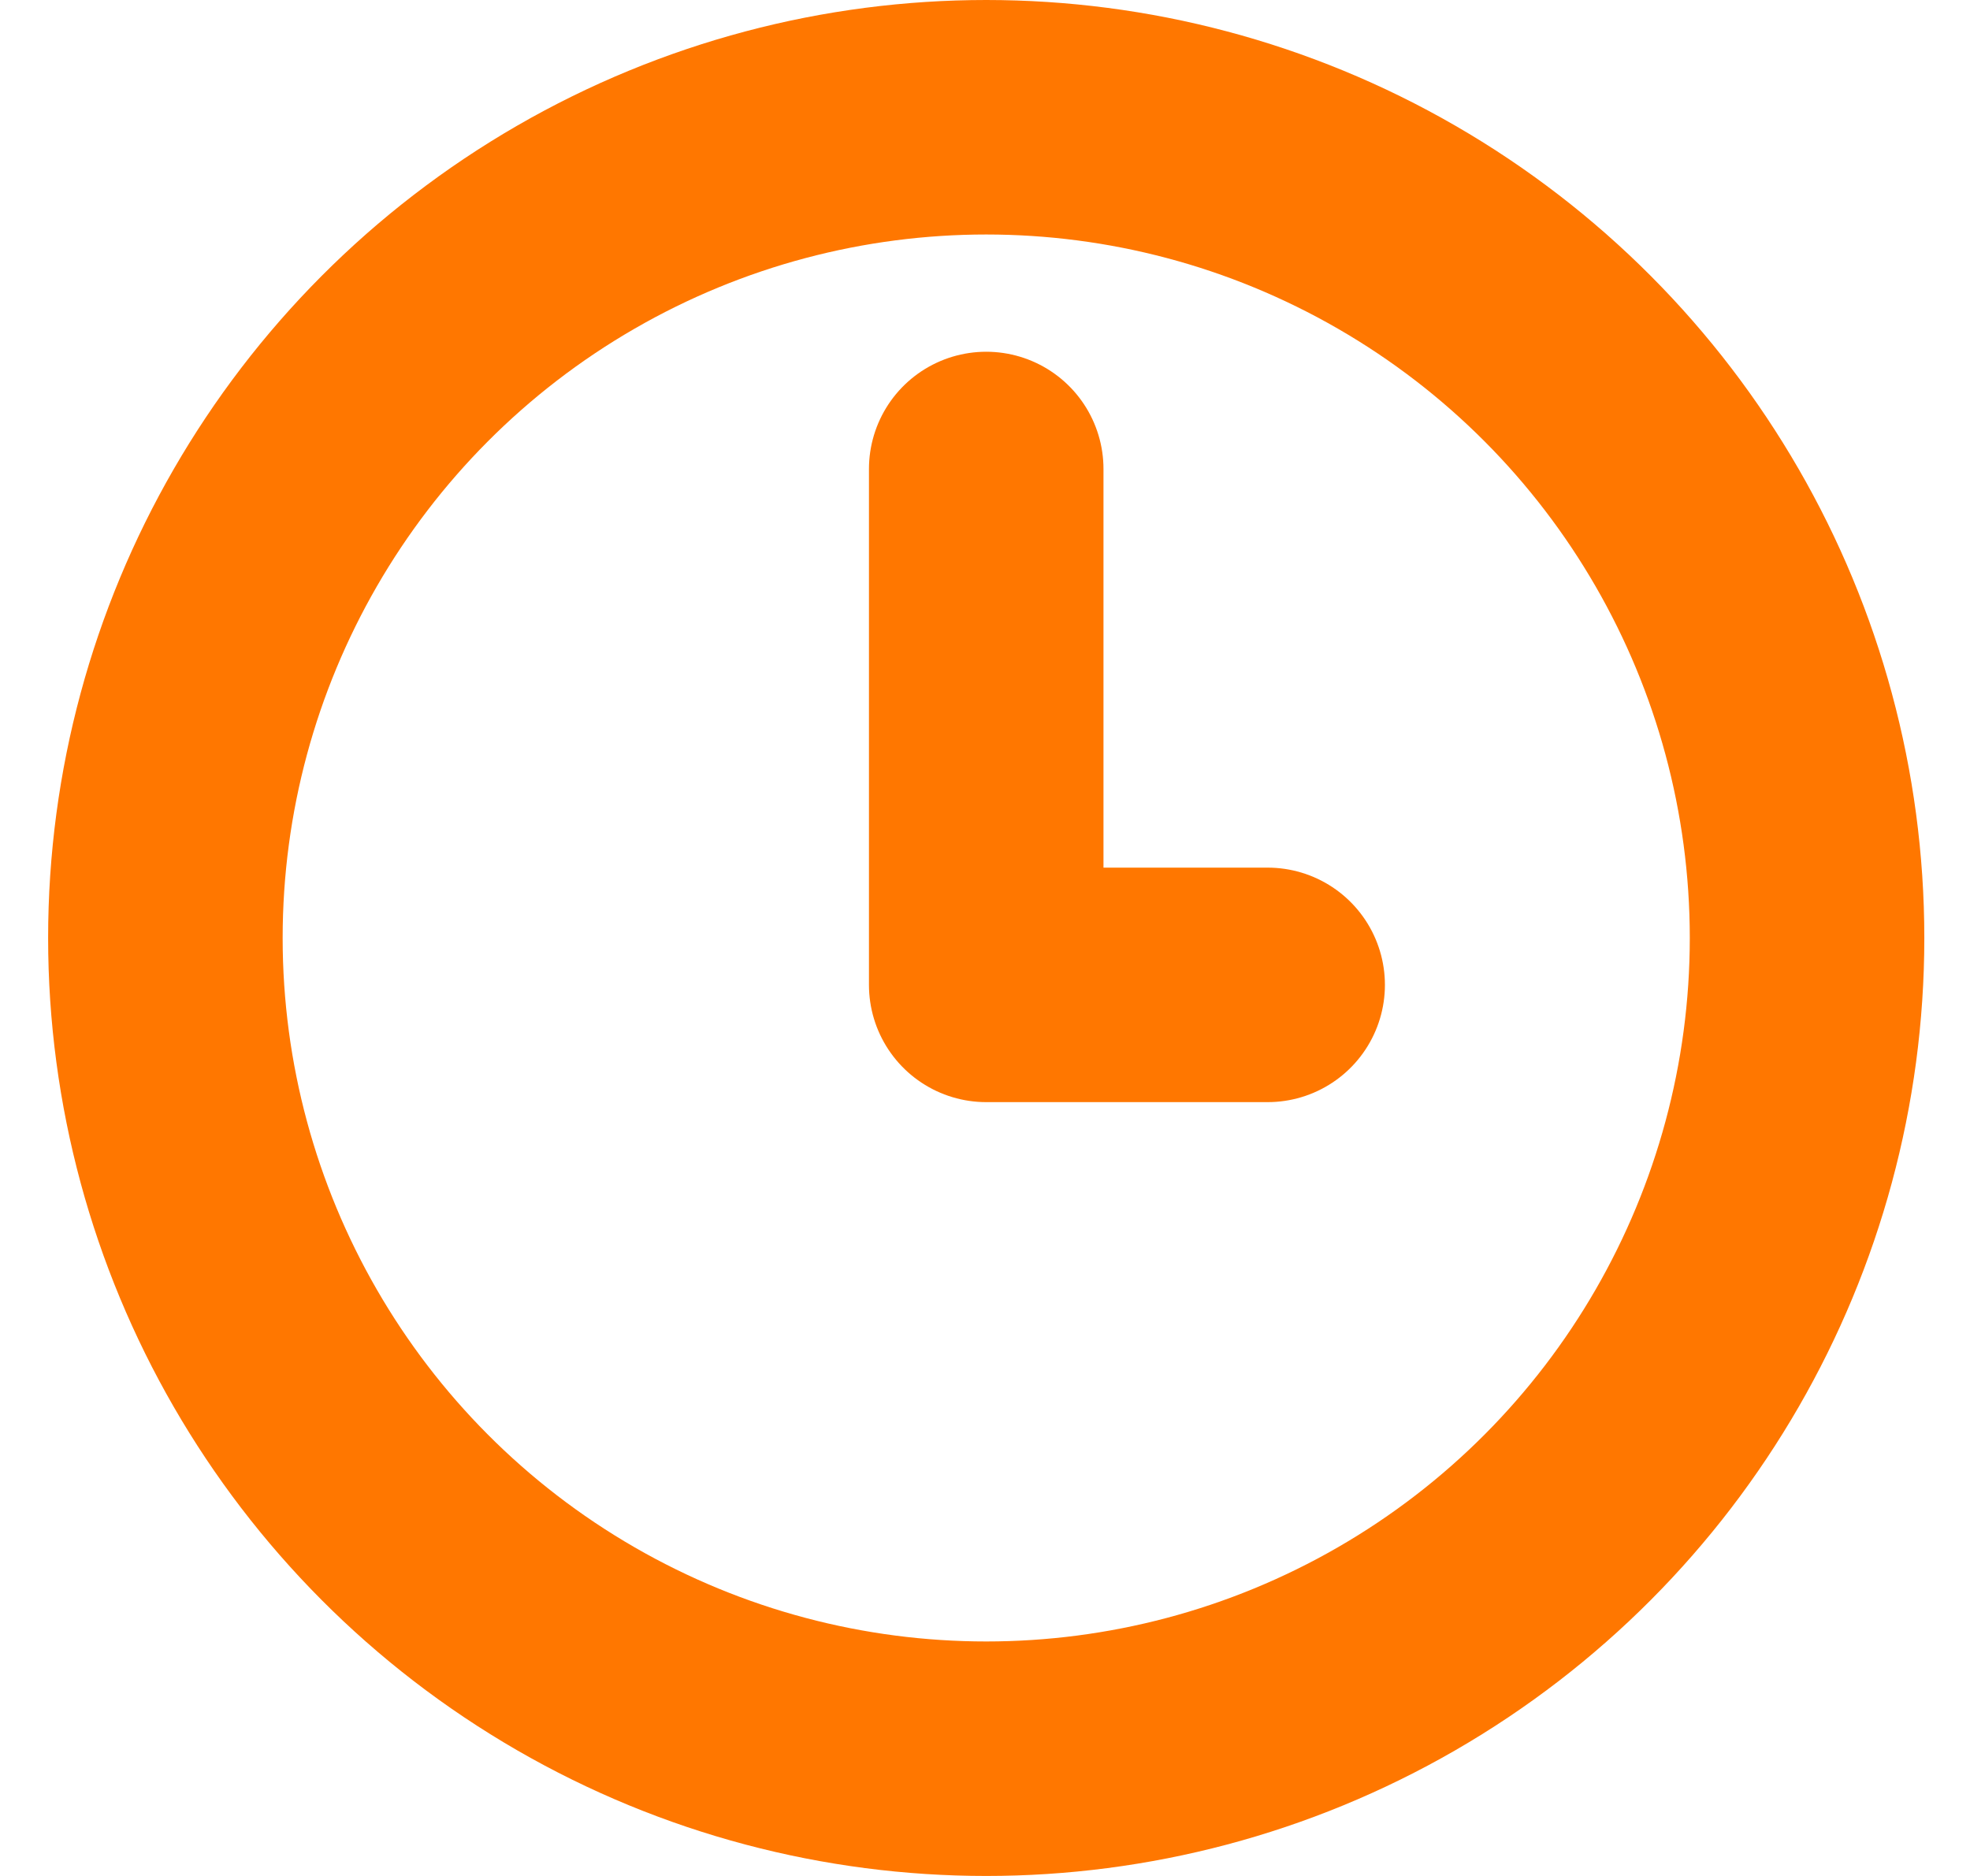
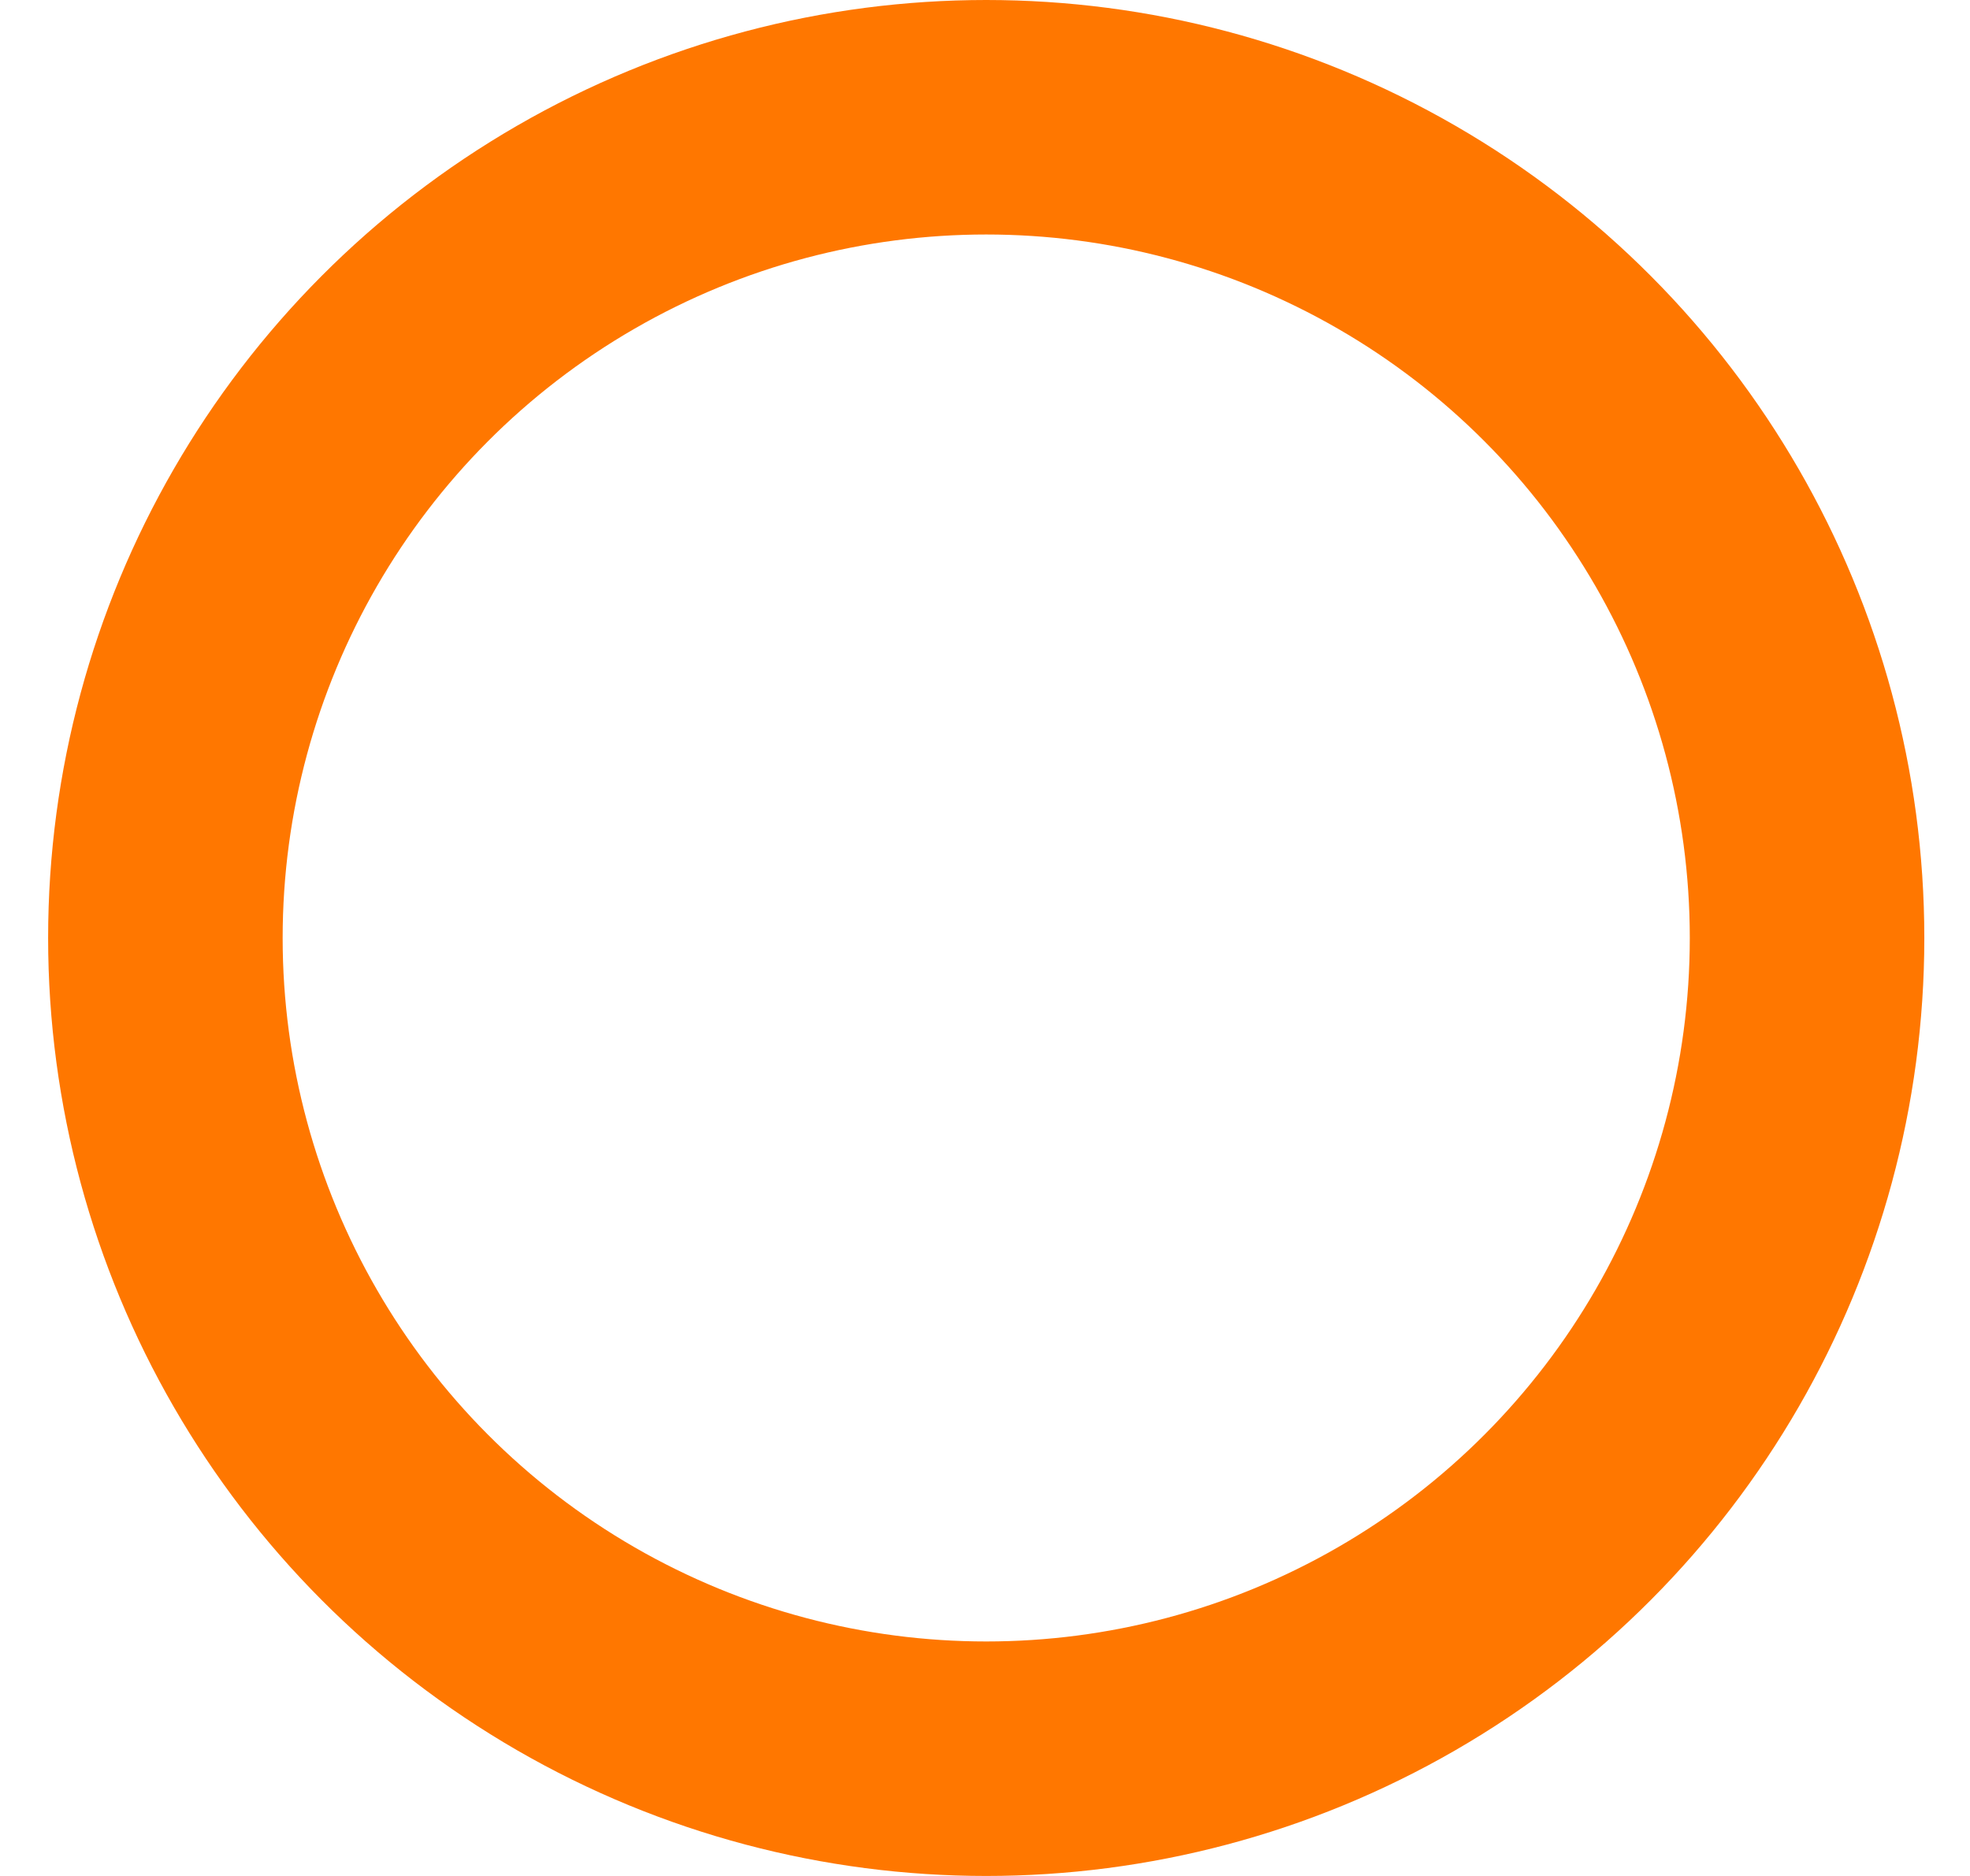
<svg xmlns="http://www.w3.org/2000/svg" width="21" height="20" viewBox="0 0 21 20" fill="none">
  <circle cx="10.513" cy="10" r="8.75" stroke="#FF7700" stroke-width="2.5" />
-   <path d="M10.513 5V10.5H13.513" stroke="#FF7700" stroke-width="2.5" stroke-linecap="round" stroke-linejoin="round" />
</svg>